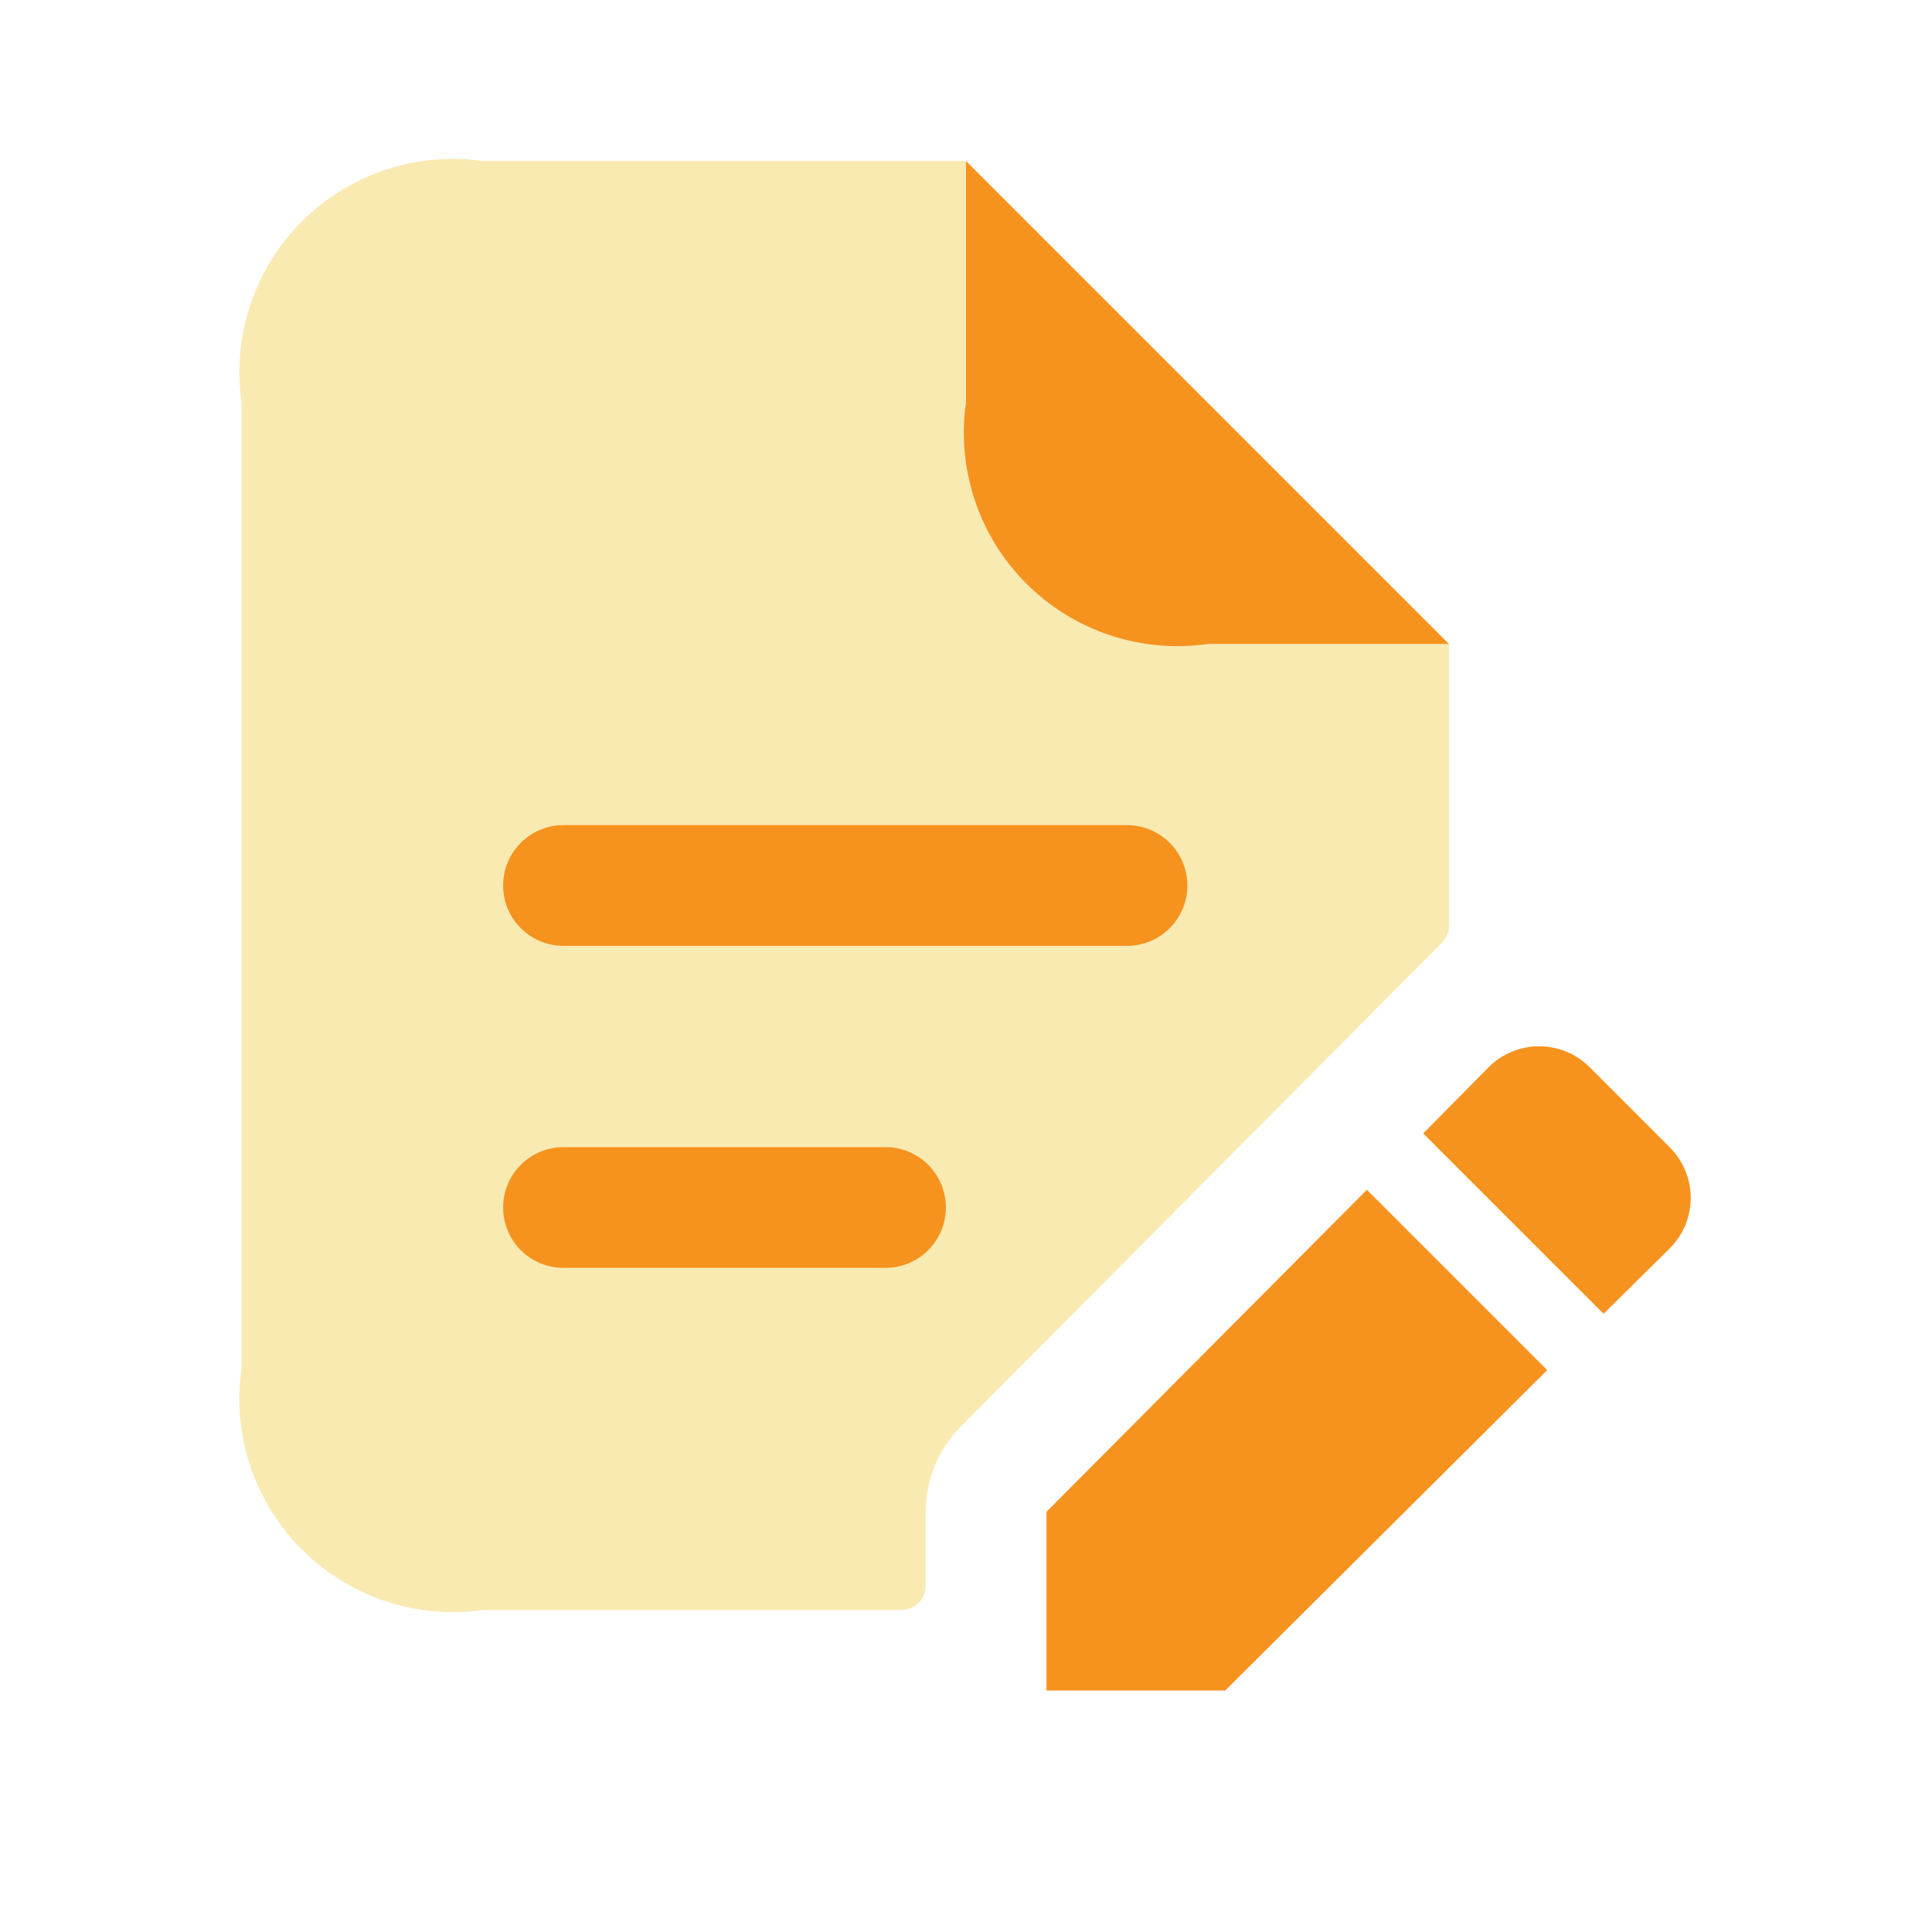
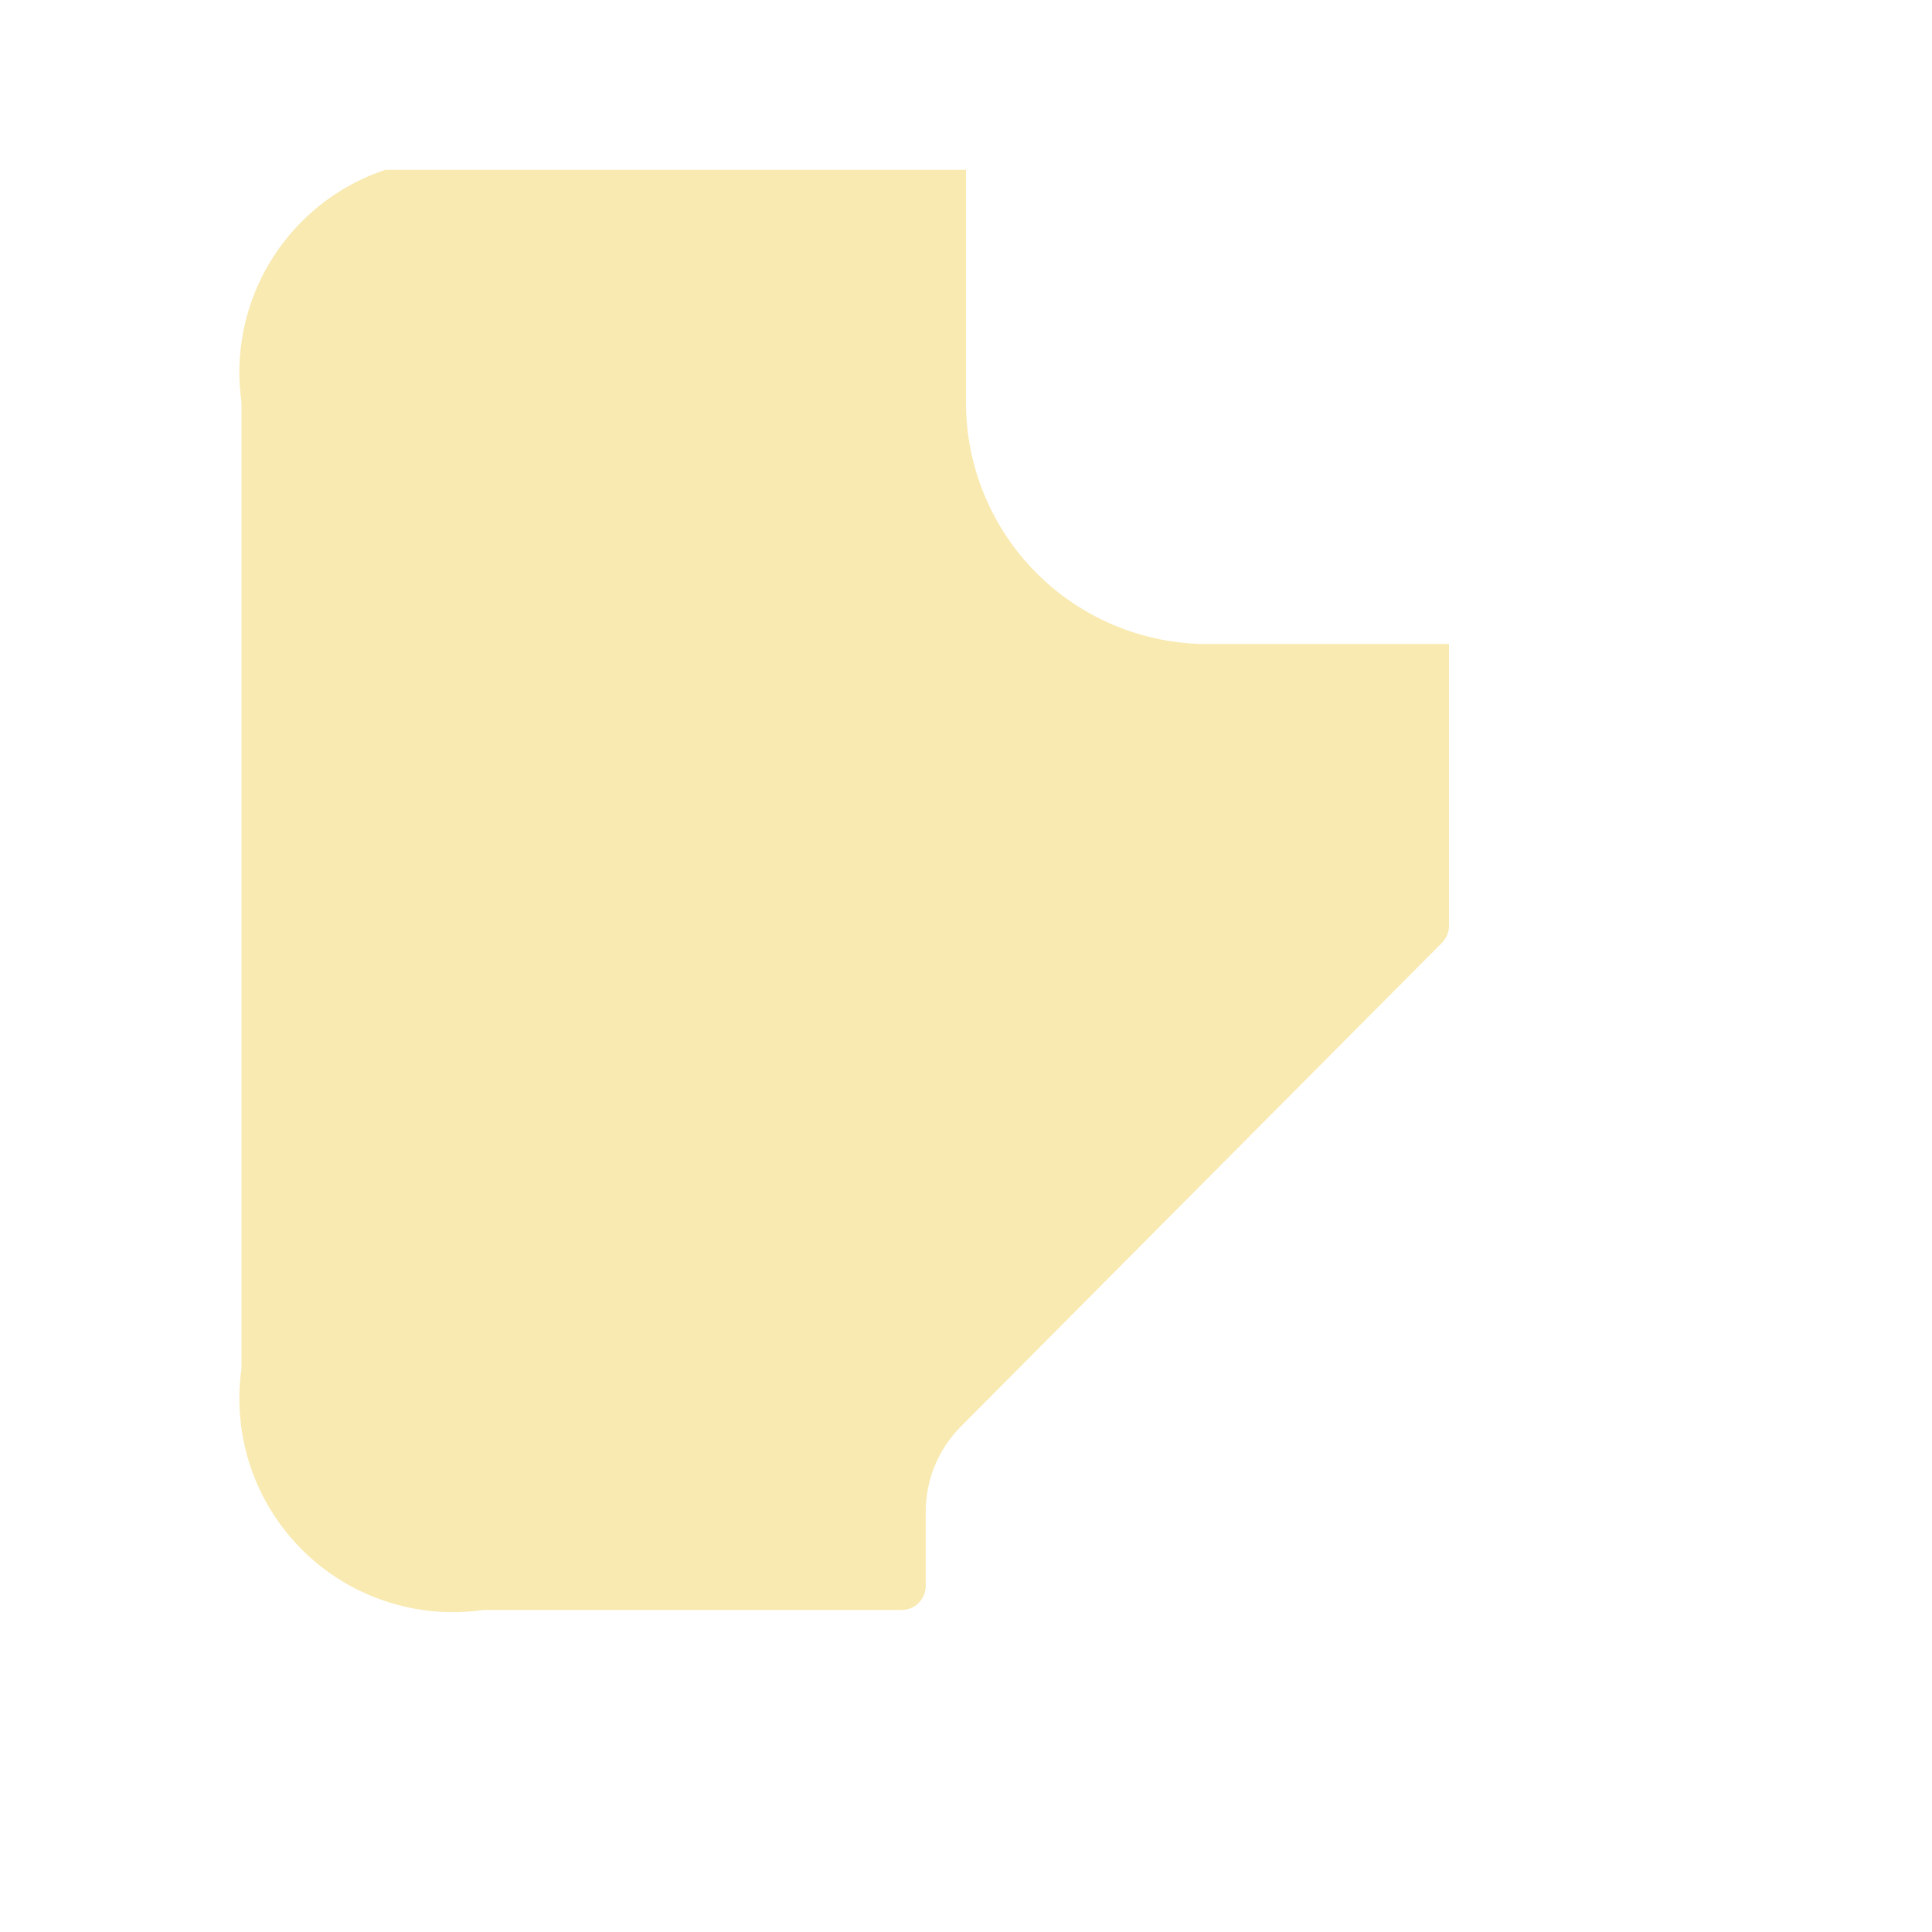
<svg xmlns="http://www.w3.org/2000/svg" width="50" height="50" viewBox="0 0 50 50" fill="none">
-   <path d="M37.5 16.667V23.958C37.5 24.123 37.434 24.281 37.319 24.398L24.864 36.921C24.283 37.507 23.957 38.299 23.958 39.125V41.042C23.958 41.207 23.892 41.366 23.775 41.484C23.658 41.601 23.499 41.667 23.333 41.667H12.5C11.651 41.788 10.785 41.71 9.972 41.438C9.158 41.167 8.419 40.71 7.813 40.104C7.206 39.497 6.749 38.758 6.478 37.945C6.207 37.131 6.129 36.266 6.25 35.417V10.417C6.129 9.568 6.207 8.702 6.478 7.889C6.749 7.075 7.206 6.336 7.813 5.73C8.419 5.123 9.158 4.666 9.972 4.395C10.785 4.124 11.651 4.046 12.5 4.167H25V10.417C25 12.074 25.658 13.664 26.83 14.836C28.002 16.008 29.592 16.667 31.25 16.667H37.5Z" fill="#F9EAB2" />
-   <path d="M31.25 16.667H37.5L25 4.167V10.417C24.878 11.266 24.957 12.131 25.228 12.945C25.499 13.758 25.956 14.497 26.562 15.104C27.169 15.71 27.908 16.167 28.722 16.438C29.535 16.71 30.401 16.788 31.25 16.667ZM29.166 24.479H14.583C14.169 24.479 13.771 24.314 13.478 24.021C13.185 23.729 13.021 23.331 13.021 22.917C13.021 22.502 13.185 22.105 13.478 21.812C13.771 21.519 14.169 21.354 14.583 21.354H29.166C29.581 21.354 29.978 21.519 30.271 21.812C30.564 22.105 30.729 22.502 30.729 22.917C30.729 23.331 30.564 23.729 30.271 24.021C29.978 24.314 29.581 24.479 29.166 24.479ZM24.479 31.25C24.479 30.836 24.314 30.438 24.021 30.145C23.728 29.852 23.331 29.688 22.916 29.688H14.583C14.169 29.688 13.771 29.852 13.478 30.145C13.185 30.438 13.021 30.836 13.021 31.25C13.021 31.664 13.185 32.062 13.478 32.355C13.771 32.648 14.169 32.812 14.583 32.812H22.916C23.331 32.812 23.728 32.648 24.021 32.355C24.314 32.062 24.479 31.664 24.479 31.25ZM35.375 30.792L40.041 35.458L31.708 43.75H27.083V39.125L35.375 30.792ZM43.208 29.688L41.145 27.625C40.974 27.452 40.769 27.314 40.544 27.22C40.319 27.126 40.077 27.078 39.833 27.078C39.589 27.078 39.347 27.126 39.122 27.22C38.897 27.314 38.692 27.452 38.52 27.625L36.833 29.333L41.5 34L43.208 32.312C43.381 32.141 43.519 31.936 43.613 31.711C43.707 31.486 43.755 31.244 43.755 31C43.755 30.756 43.707 30.514 43.613 30.289C43.519 30.064 43.381 29.859 43.208 29.688Z" fill="#F6921E" />
+   <path d="M37.5 16.667V23.958C37.5 24.123 37.434 24.281 37.319 24.398L24.864 36.921C24.283 37.507 23.957 38.299 23.958 39.125V41.042C23.958 41.207 23.892 41.366 23.775 41.484C23.658 41.601 23.499 41.667 23.333 41.667H12.5C11.651 41.788 10.785 41.71 9.972 41.438C9.158 41.167 8.419 40.71 7.813 40.104C7.206 39.497 6.749 38.758 6.478 37.945C6.207 37.131 6.129 36.266 6.25 35.417V10.417C6.129 9.568 6.207 8.702 6.478 7.889C6.749 7.075 7.206 6.336 7.813 5.73C8.419 5.123 9.158 4.666 9.972 4.395H25V10.417C25 12.074 25.658 13.664 26.83 14.836C28.002 16.008 29.592 16.667 31.25 16.667H37.5Z" fill="#F9EAB2" />
</svg>